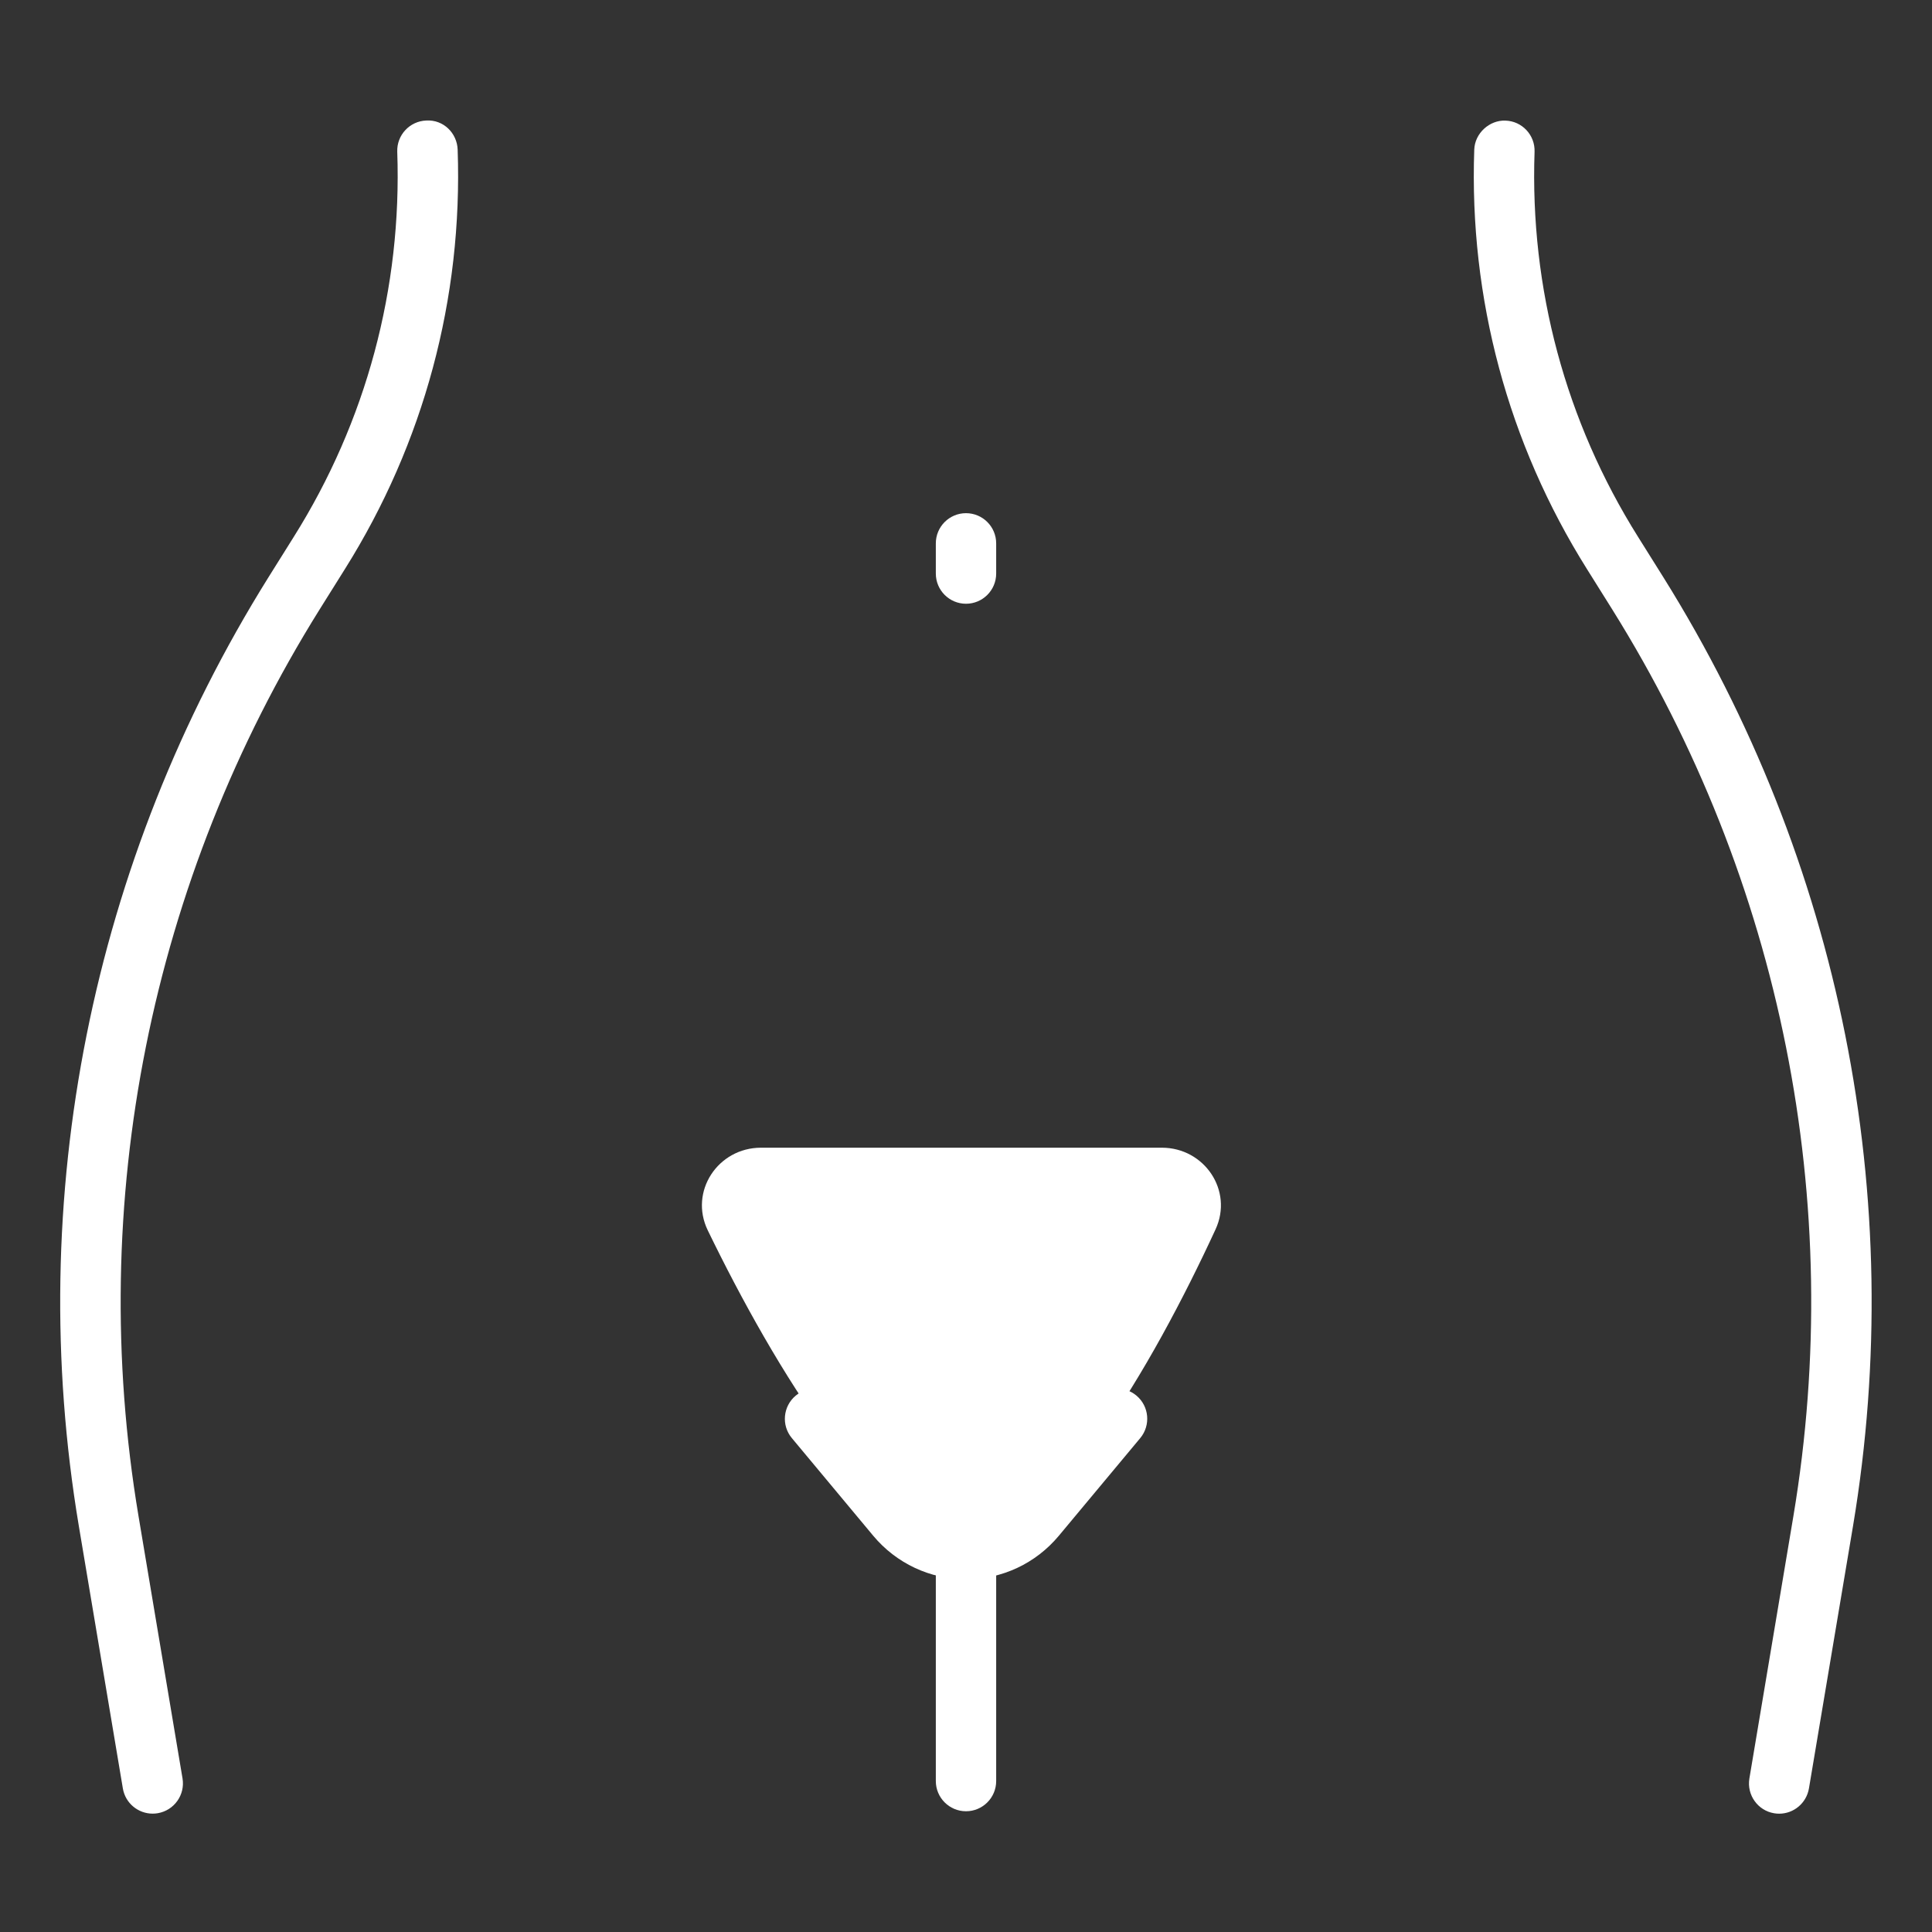
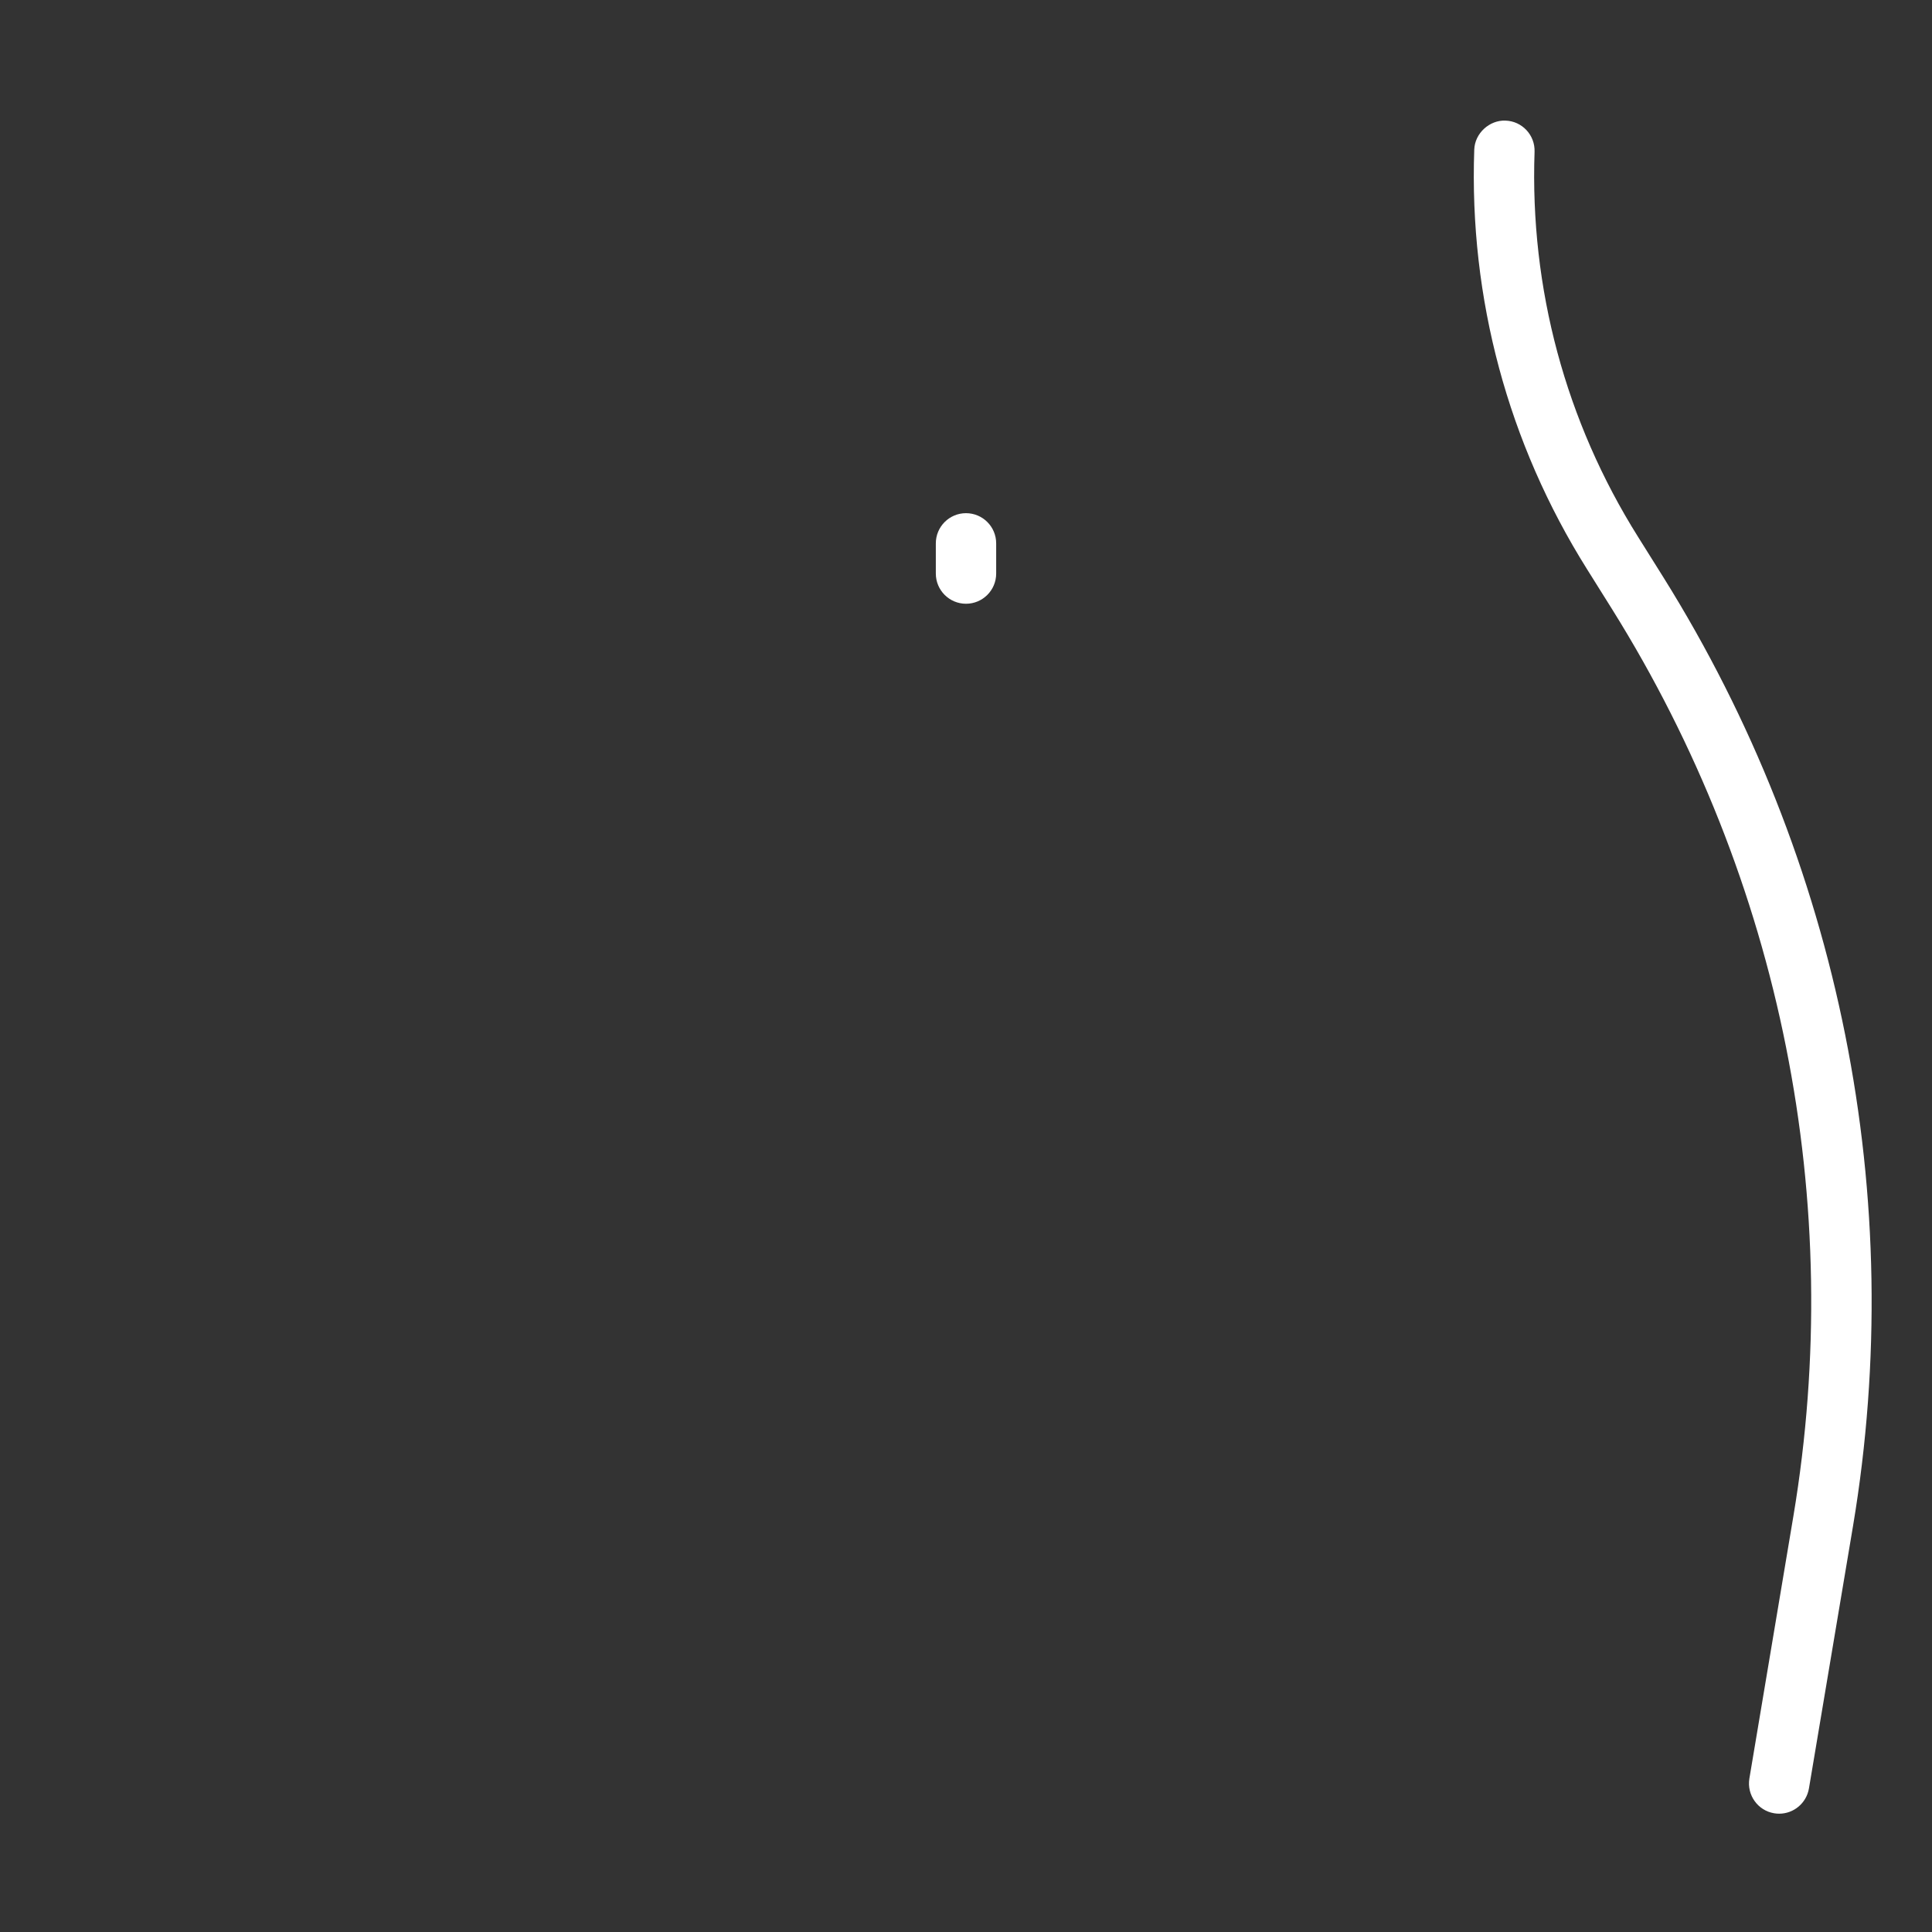
<svg xmlns="http://www.w3.org/2000/svg" width="42" height="42" viewBox="0 0 42 42" fill="none">
  <rect x="0" y="0" width="42" height="42" fill="#333333" stroke="none" />
-   <path d="M25.257 24.95H16.545C15.607 24.95 14.977 25.902 15.386 26.746C16.826 29.715 19.145 33.559 20.98 33.559C22.82 33.559 25.056 29.695 26.426 26.723C26.813 25.881 26.183 24.95 25.257 24.95Z" fill="white" />
  <path d="M38.678 39.428C38.643 39.428 38.606 39.425 38.569 39.419C38.212 39.36 37.971 39.021 38.03 38.663L38.988 32.952C40.127 26.139 38.728 19.141 35.049 13.249L34.499 12.371C32.784 9.638 31.936 6.486 32.049 3.254C32.061 2.892 32.386 2.607 32.728 2.622C33.09 2.633 33.373 2.938 33.36 3.3C33.257 6.268 34.035 9.163 35.611 11.673L36.162 12.552C40.012 18.717 41.475 26.038 40.284 33.169L39.325 38.878C39.27 39.201 38.992 39.428 38.678 39.428Z" fill="white" />
-   <path d="M3.318 39.427C3.003 39.427 2.725 39.2 2.671 38.88L1.713 33.17C0.521 26.039 1.985 18.718 5.834 12.553L6.385 11.673C7.962 9.162 8.74 6.266 8.636 3.299C8.623 2.937 8.907 2.632 9.269 2.62C9.639 2.598 9.936 2.892 9.949 3.253C10.062 6.484 9.214 9.637 7.498 12.371L6.948 13.249C3.269 19.14 1.87 26.138 3.01 32.952L3.968 38.662C4.027 39.019 3.787 39.357 3.428 39.418C3.39 39.424 3.355 39.427 3.318 39.427Z" fill="white" />
-   <path d="M21 39.375C20.638 39.375 20.344 39.081 20.344 38.719V34.125C20.344 33.763 20.638 33.469 21 33.469C21.362 33.469 21.656 33.763 21.656 34.125V38.719C21.656 39.081 21.362 39.375 21 39.375Z" fill="white" />
-   <path d="M21.001 34.332C20.22 34.332 19.485 33.986 18.984 33.387L17.215 31.264C16.982 30.986 17.02 30.571 17.299 30.339C17.578 30.107 17.99 30.145 18.224 30.423L19.993 32.545C20.493 33.147 21.509 33.147 22.009 32.545L23.779 30.422C24.011 30.143 24.424 30.105 24.704 30.338C24.982 30.57 25.02 30.983 24.788 31.263L23.019 33.385C22.517 33.988 21.782 34.332 21.001 34.332Z" fill="white" />
  <path d="M21 13.125C20.638 13.125 20.344 12.831 20.344 12.469V11.812C20.344 11.45 20.638 11.156 21 11.156C21.362 11.156 21.656 11.45 21.656 11.812V12.469C21.656 12.831 21.362 13.125 21 13.125Z" fill="white" />
</svg>